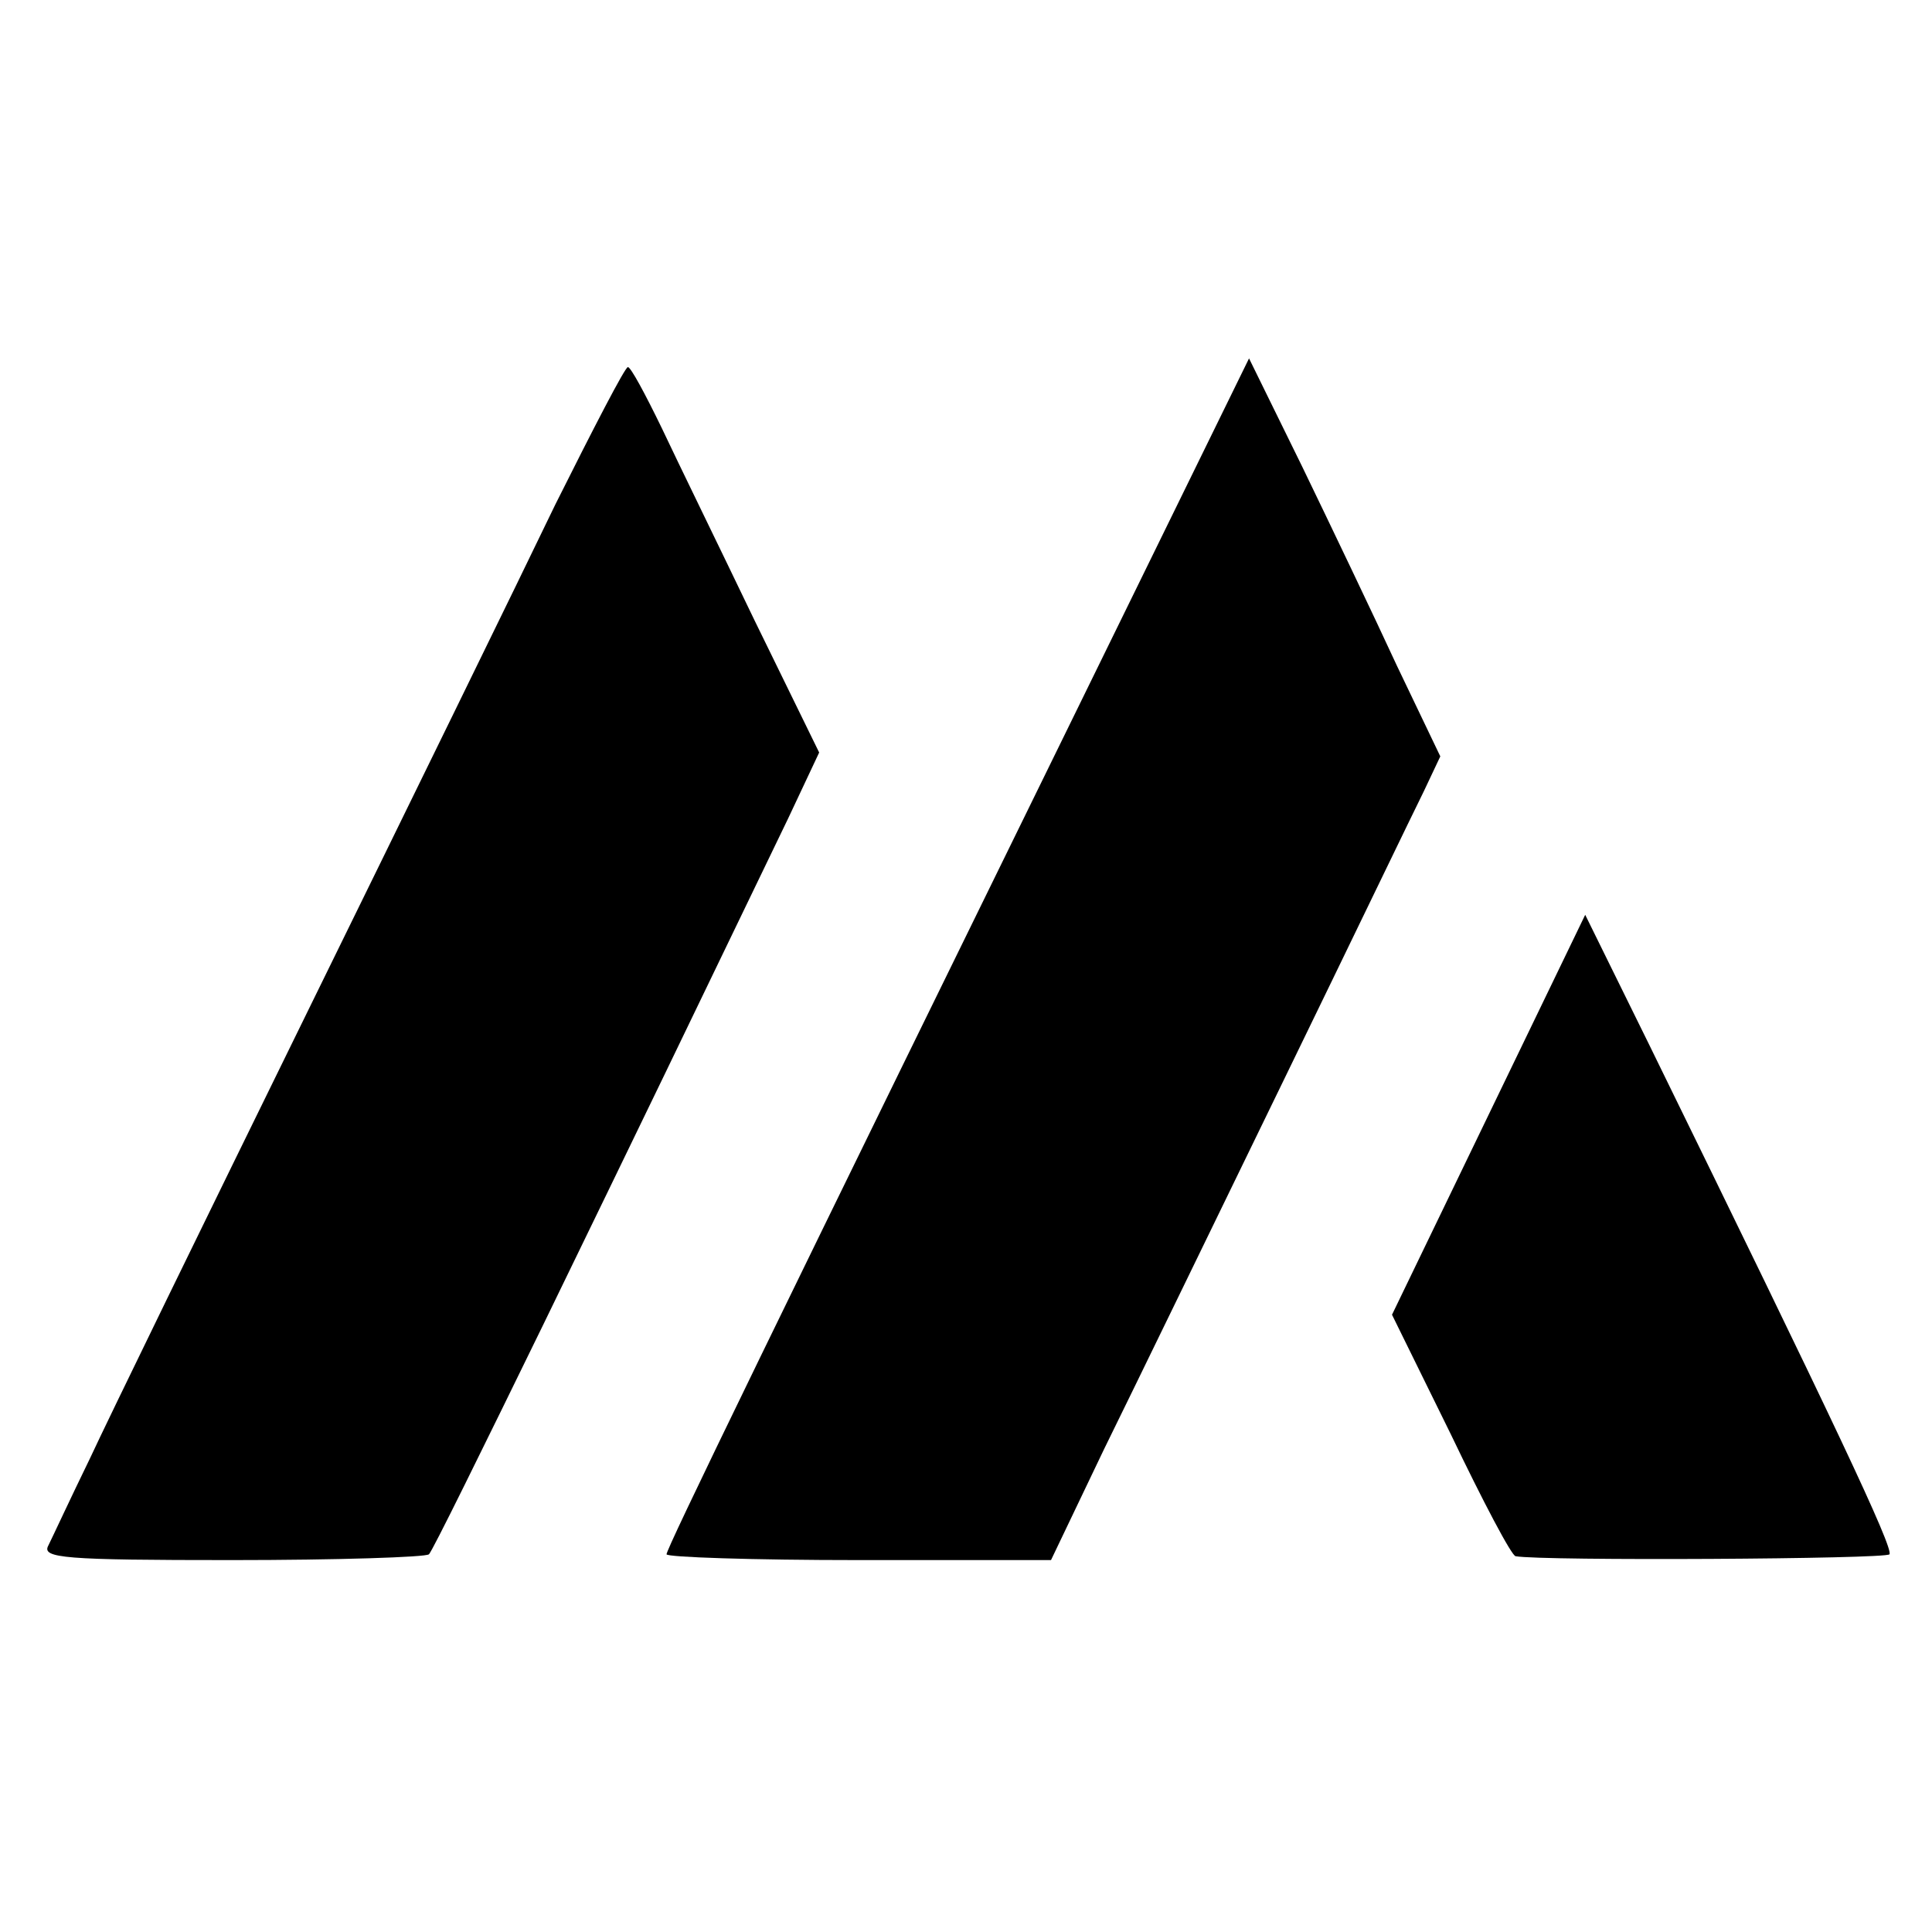
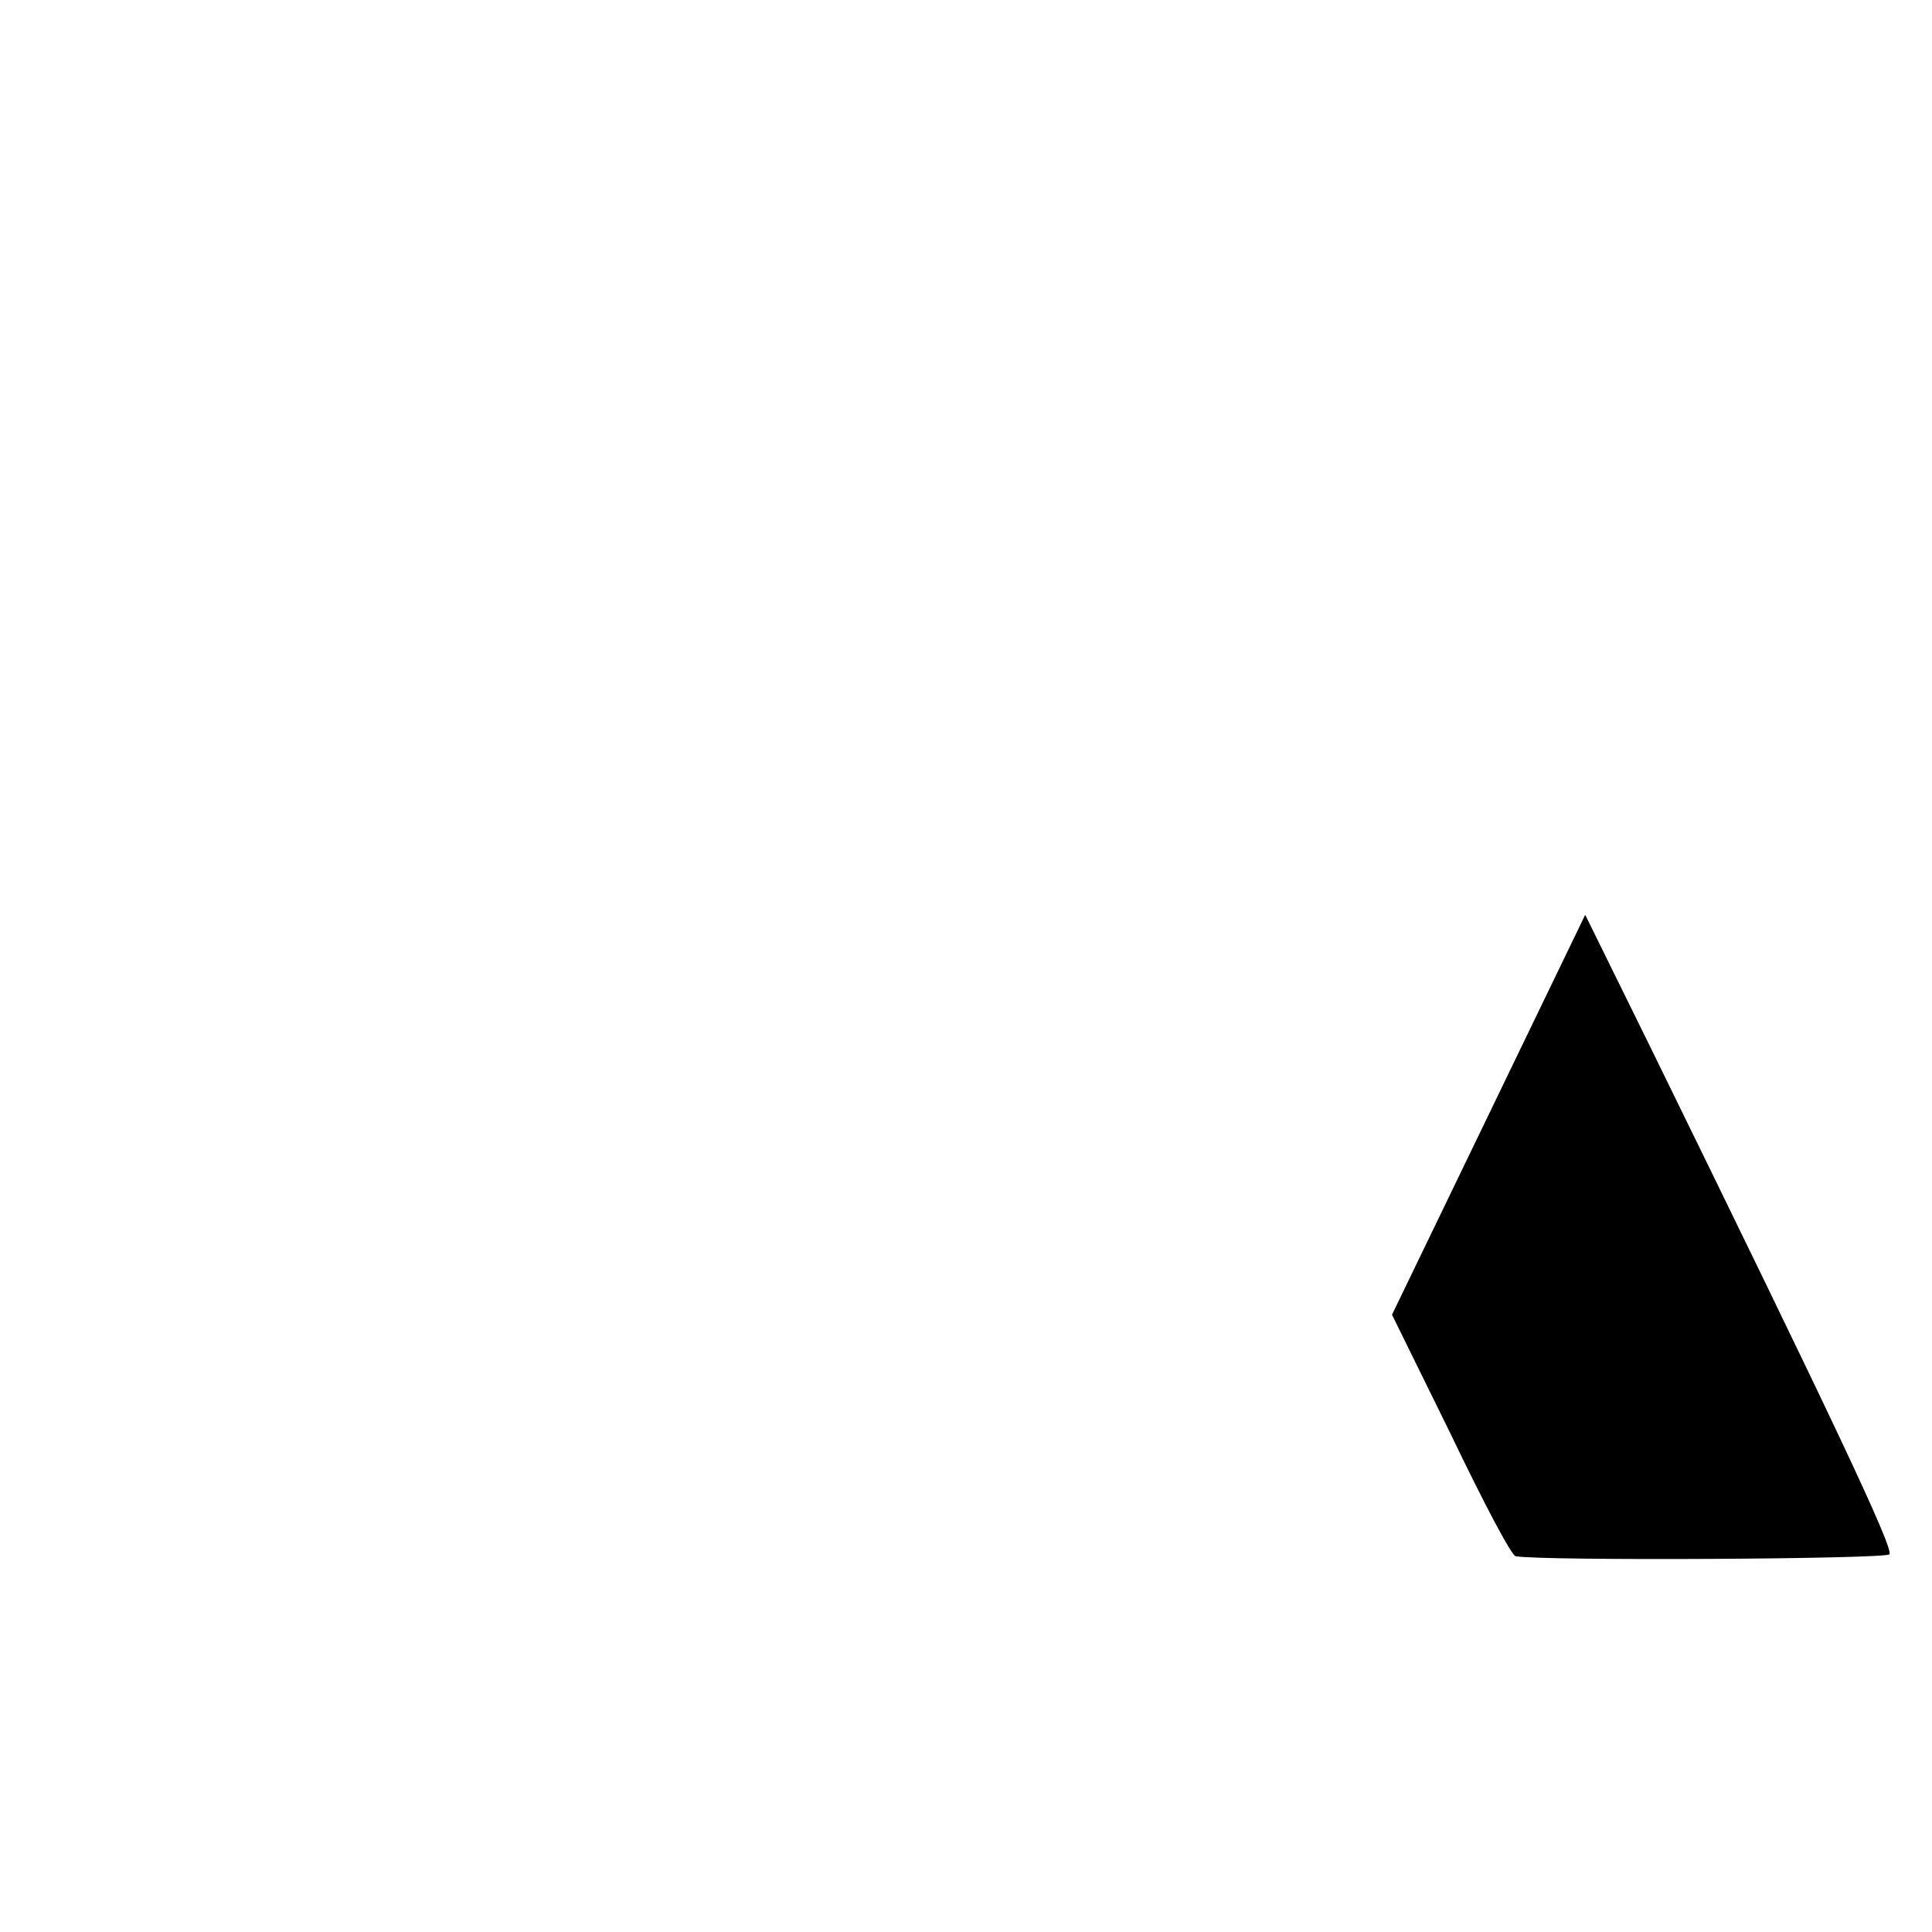
<svg xmlns="http://www.w3.org/2000/svg" version="1.0" width="200pt" height="200pt" viewBox="0 0 200 200" preserveAspectRatio="xMidYMid meet">
  <g transform="translate(0,200) scale(0.1,-0.1)" fill="#000000" stroke="none">
-     <path d="M1172 1382 c-382 -779 -482 -985 -482 -991 0 -3 89 -6 199 -6 l199 0 55 115 c31 63 114 234 185 380 71 146 136 281 146 301 l17 36 -45 94 c-24 52 -68 144 -98 206 l-55 112 -121 -247z" />
-     <path d="M575 1478 c-38 -79 -154 -316 -258 -528 -104 -212 -205 -419 -224 -460 -20 -41 -39 -82 -43 -90 -7 -13 16 -15 190 -15 109 0 201 3 204 6 3 2 56 110 119 239 103 212 146 301 253 523 l32 68 -67 137 c-36 75 -80 165 -96 199 -17 35 -32 63 -35 63 -3 0 -36 -64 -75 -142z" />
    <path d="M1541 846 l-100 -207 61 -124 c33 -69 63 -126 67 -126 28 -5 384 -3 387 2 4 7 -57 136 -249 528 l-66 134 -100 -207z" />
  </g>
</svg>